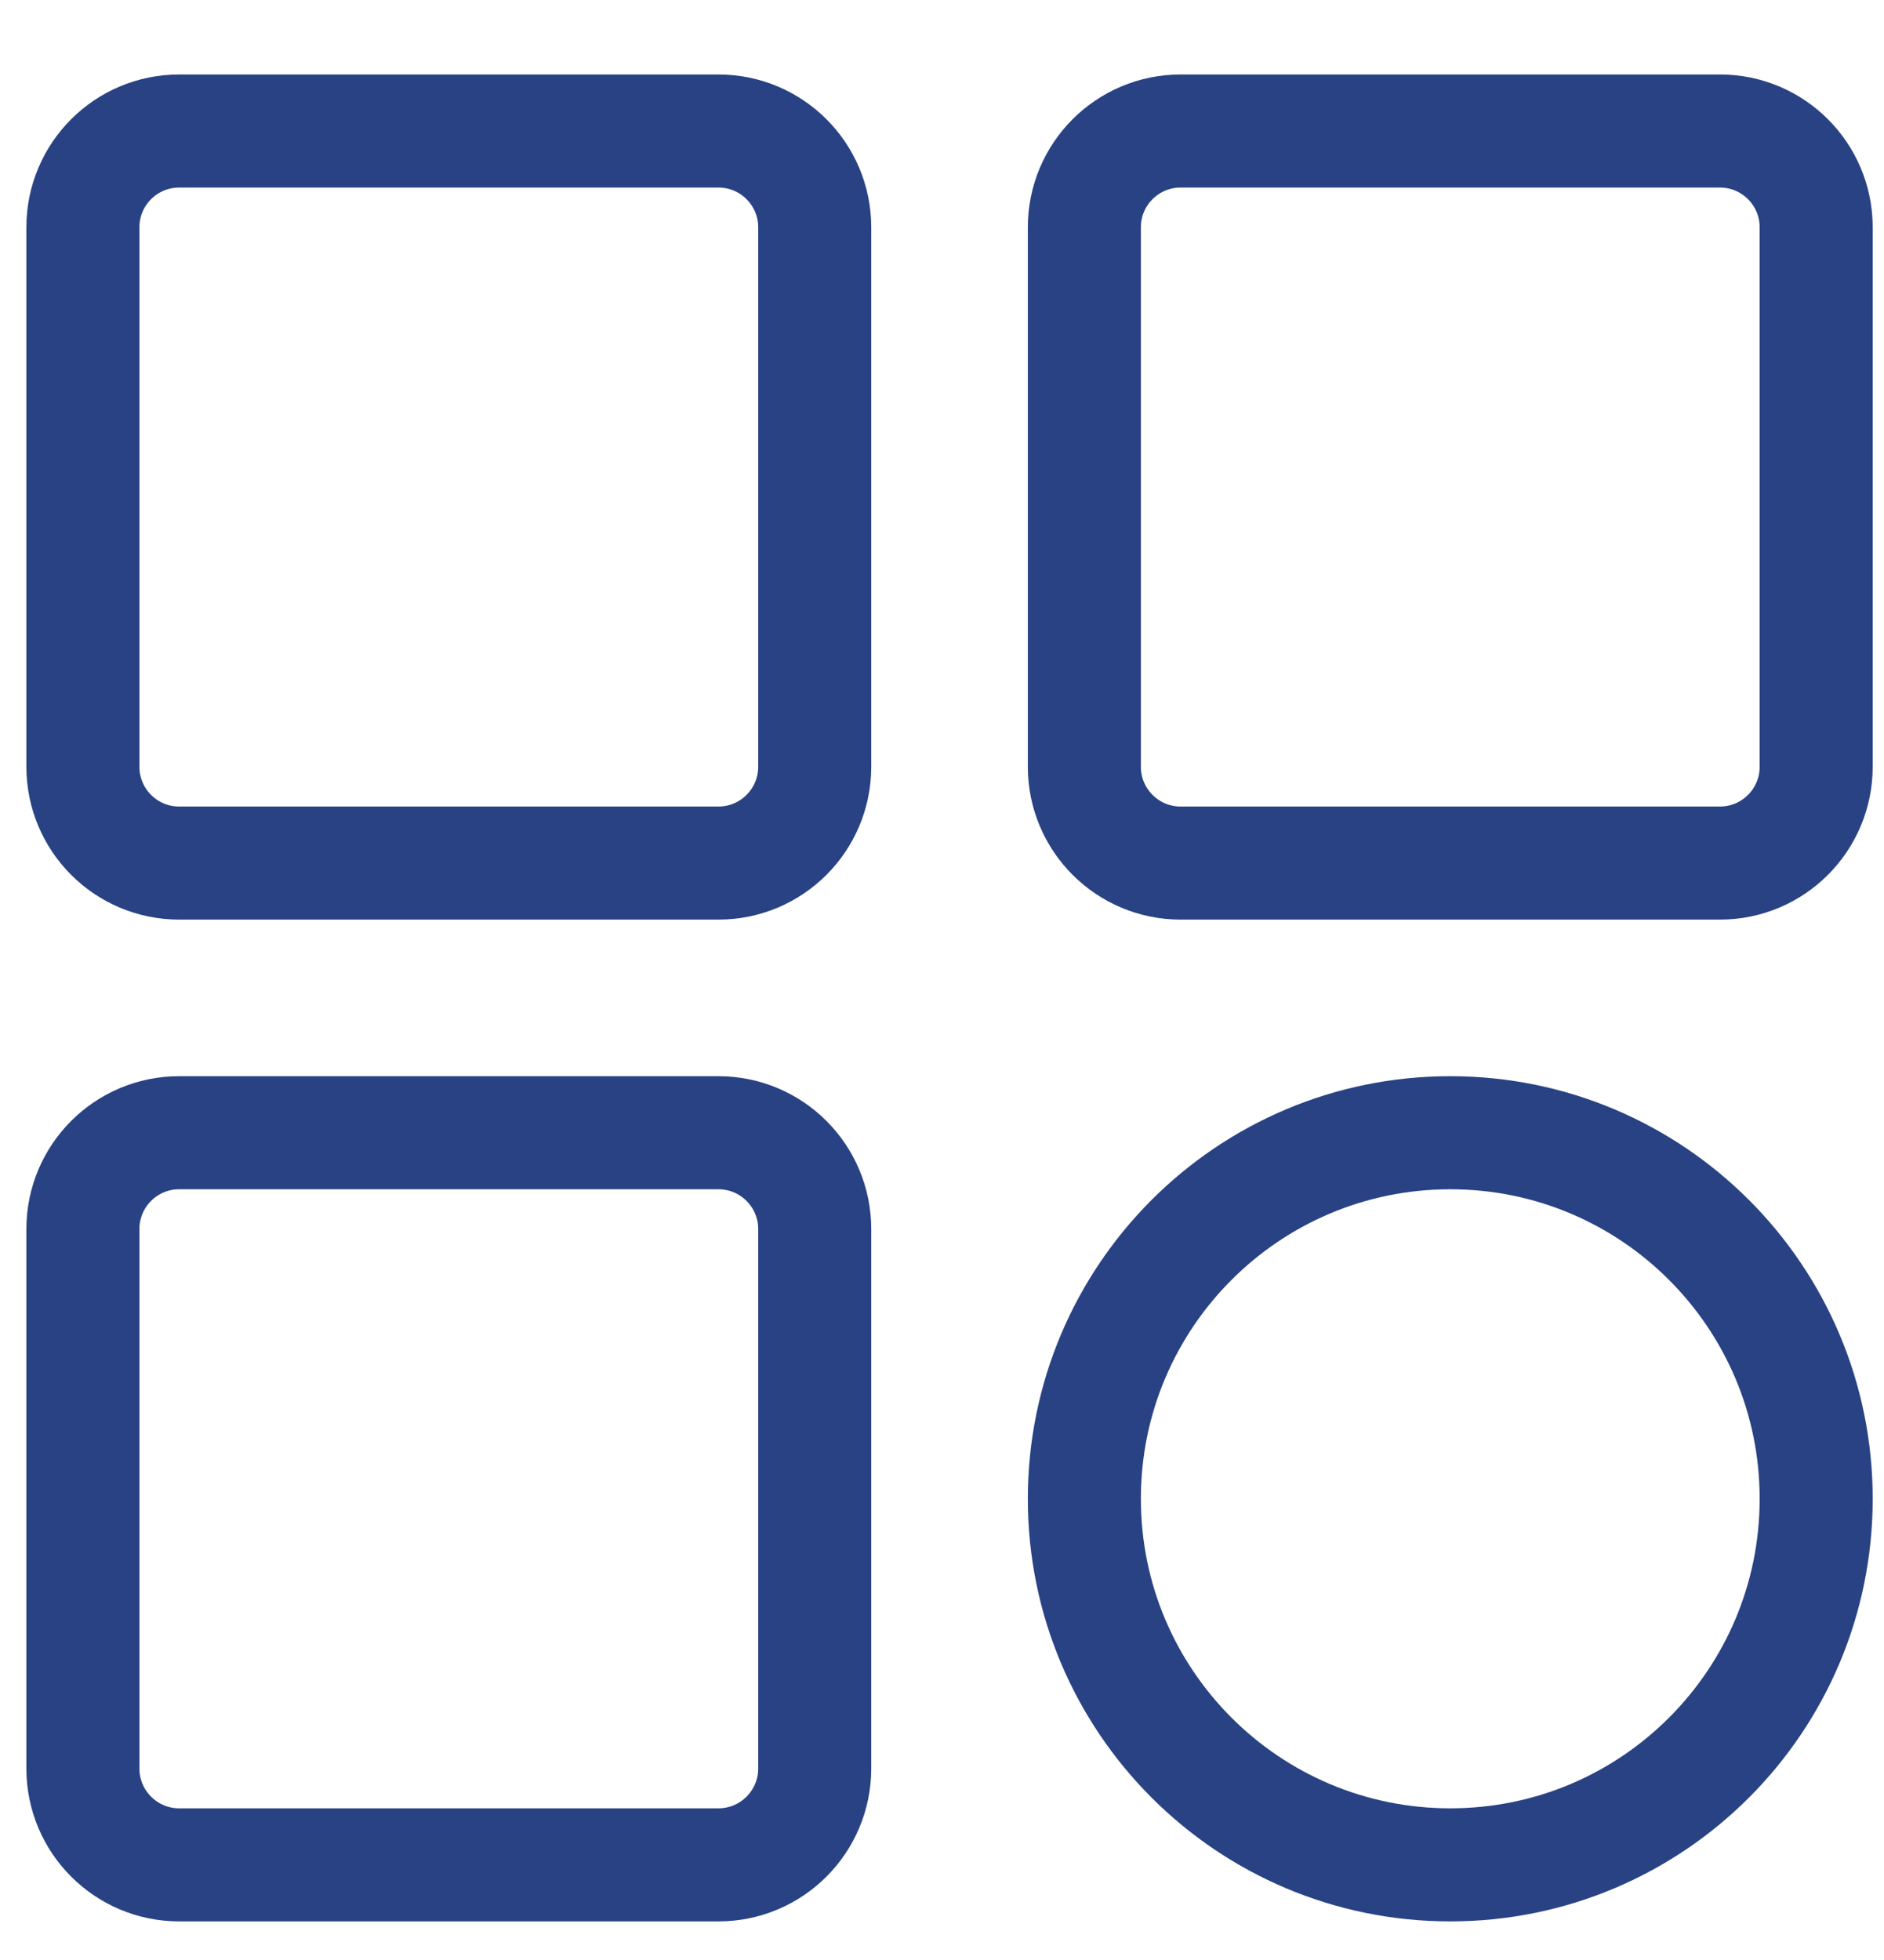
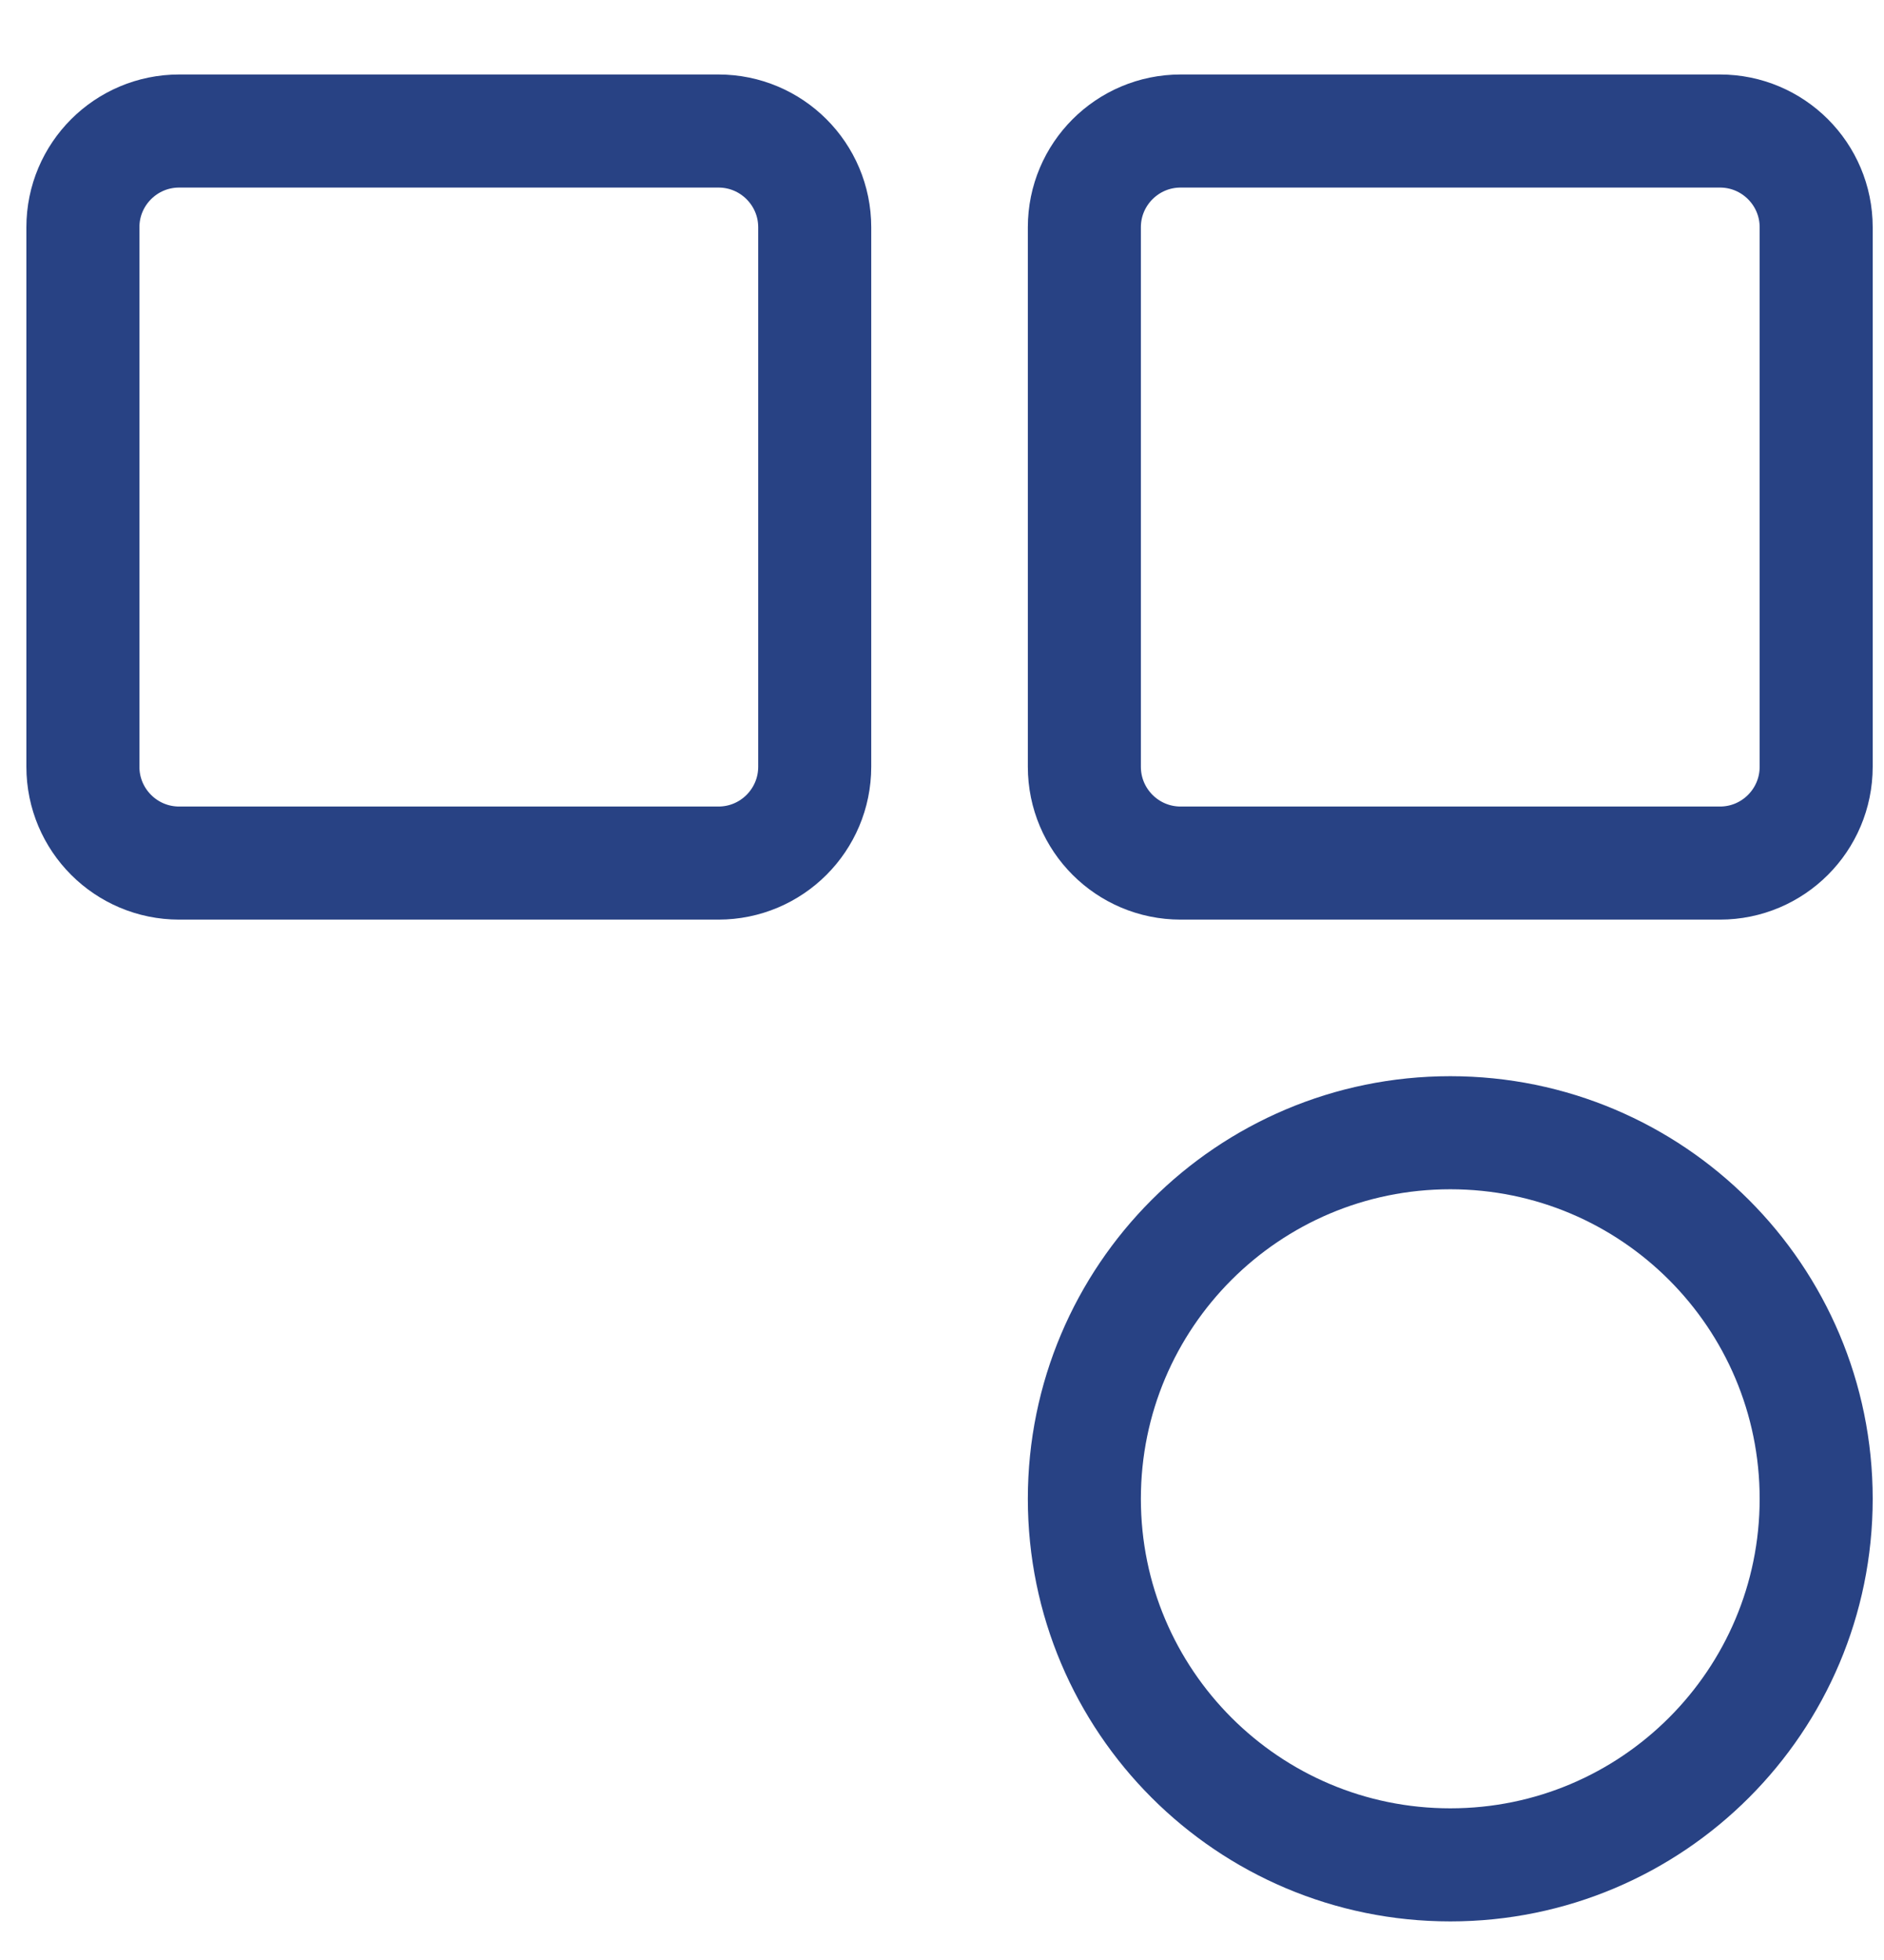
<svg xmlns="http://www.w3.org/2000/svg" width="25" height="26" viewBox="0 0 25 26" fill="none">
  <path d="M9.533 1.738H2.378C1.672 1.738 1.1 2.31 1.1 3.015V10.171C1.1 10.877 1.672 11.449 2.378 11.449H9.533C10.239 11.449 10.811 10.877 10.811 10.171V3.015C10.811 2.31 10.239 1.738 9.533 1.738Z" stroke="#284284" stroke-width="1.5" />
-   <path d="M9.533 15.026H2.378C1.672 15.026 1.1 15.598 1.1 16.304V23.46C1.1 24.165 1.672 24.738 2.378 24.738H9.533C10.239 24.738 10.811 24.165 10.811 23.46V16.304C10.811 15.598 10.239 15.026 9.533 15.026Z" stroke="#284284" stroke-width="1.5" />
  <path d="M22.823 1.738H15.667C14.961 1.738 14.389 2.31 14.389 3.015V10.171C14.389 10.877 14.961 11.449 15.667 11.449H22.823C23.528 11.449 24.1 10.877 24.1 10.171V3.015C24.1 2.31 23.528 1.738 22.823 1.738Z" stroke="#284284" stroke-width="1.5" />
  <path d="M19.245 24.738C21.926 24.738 24.1 22.564 24.1 19.882C24.1 17.2 21.926 15.026 19.245 15.026C16.563 15.026 14.389 17.2 14.389 19.882C14.389 22.564 16.563 24.738 19.245 24.738Z" stroke="#284284" stroke-width="1.5" />
</svg>